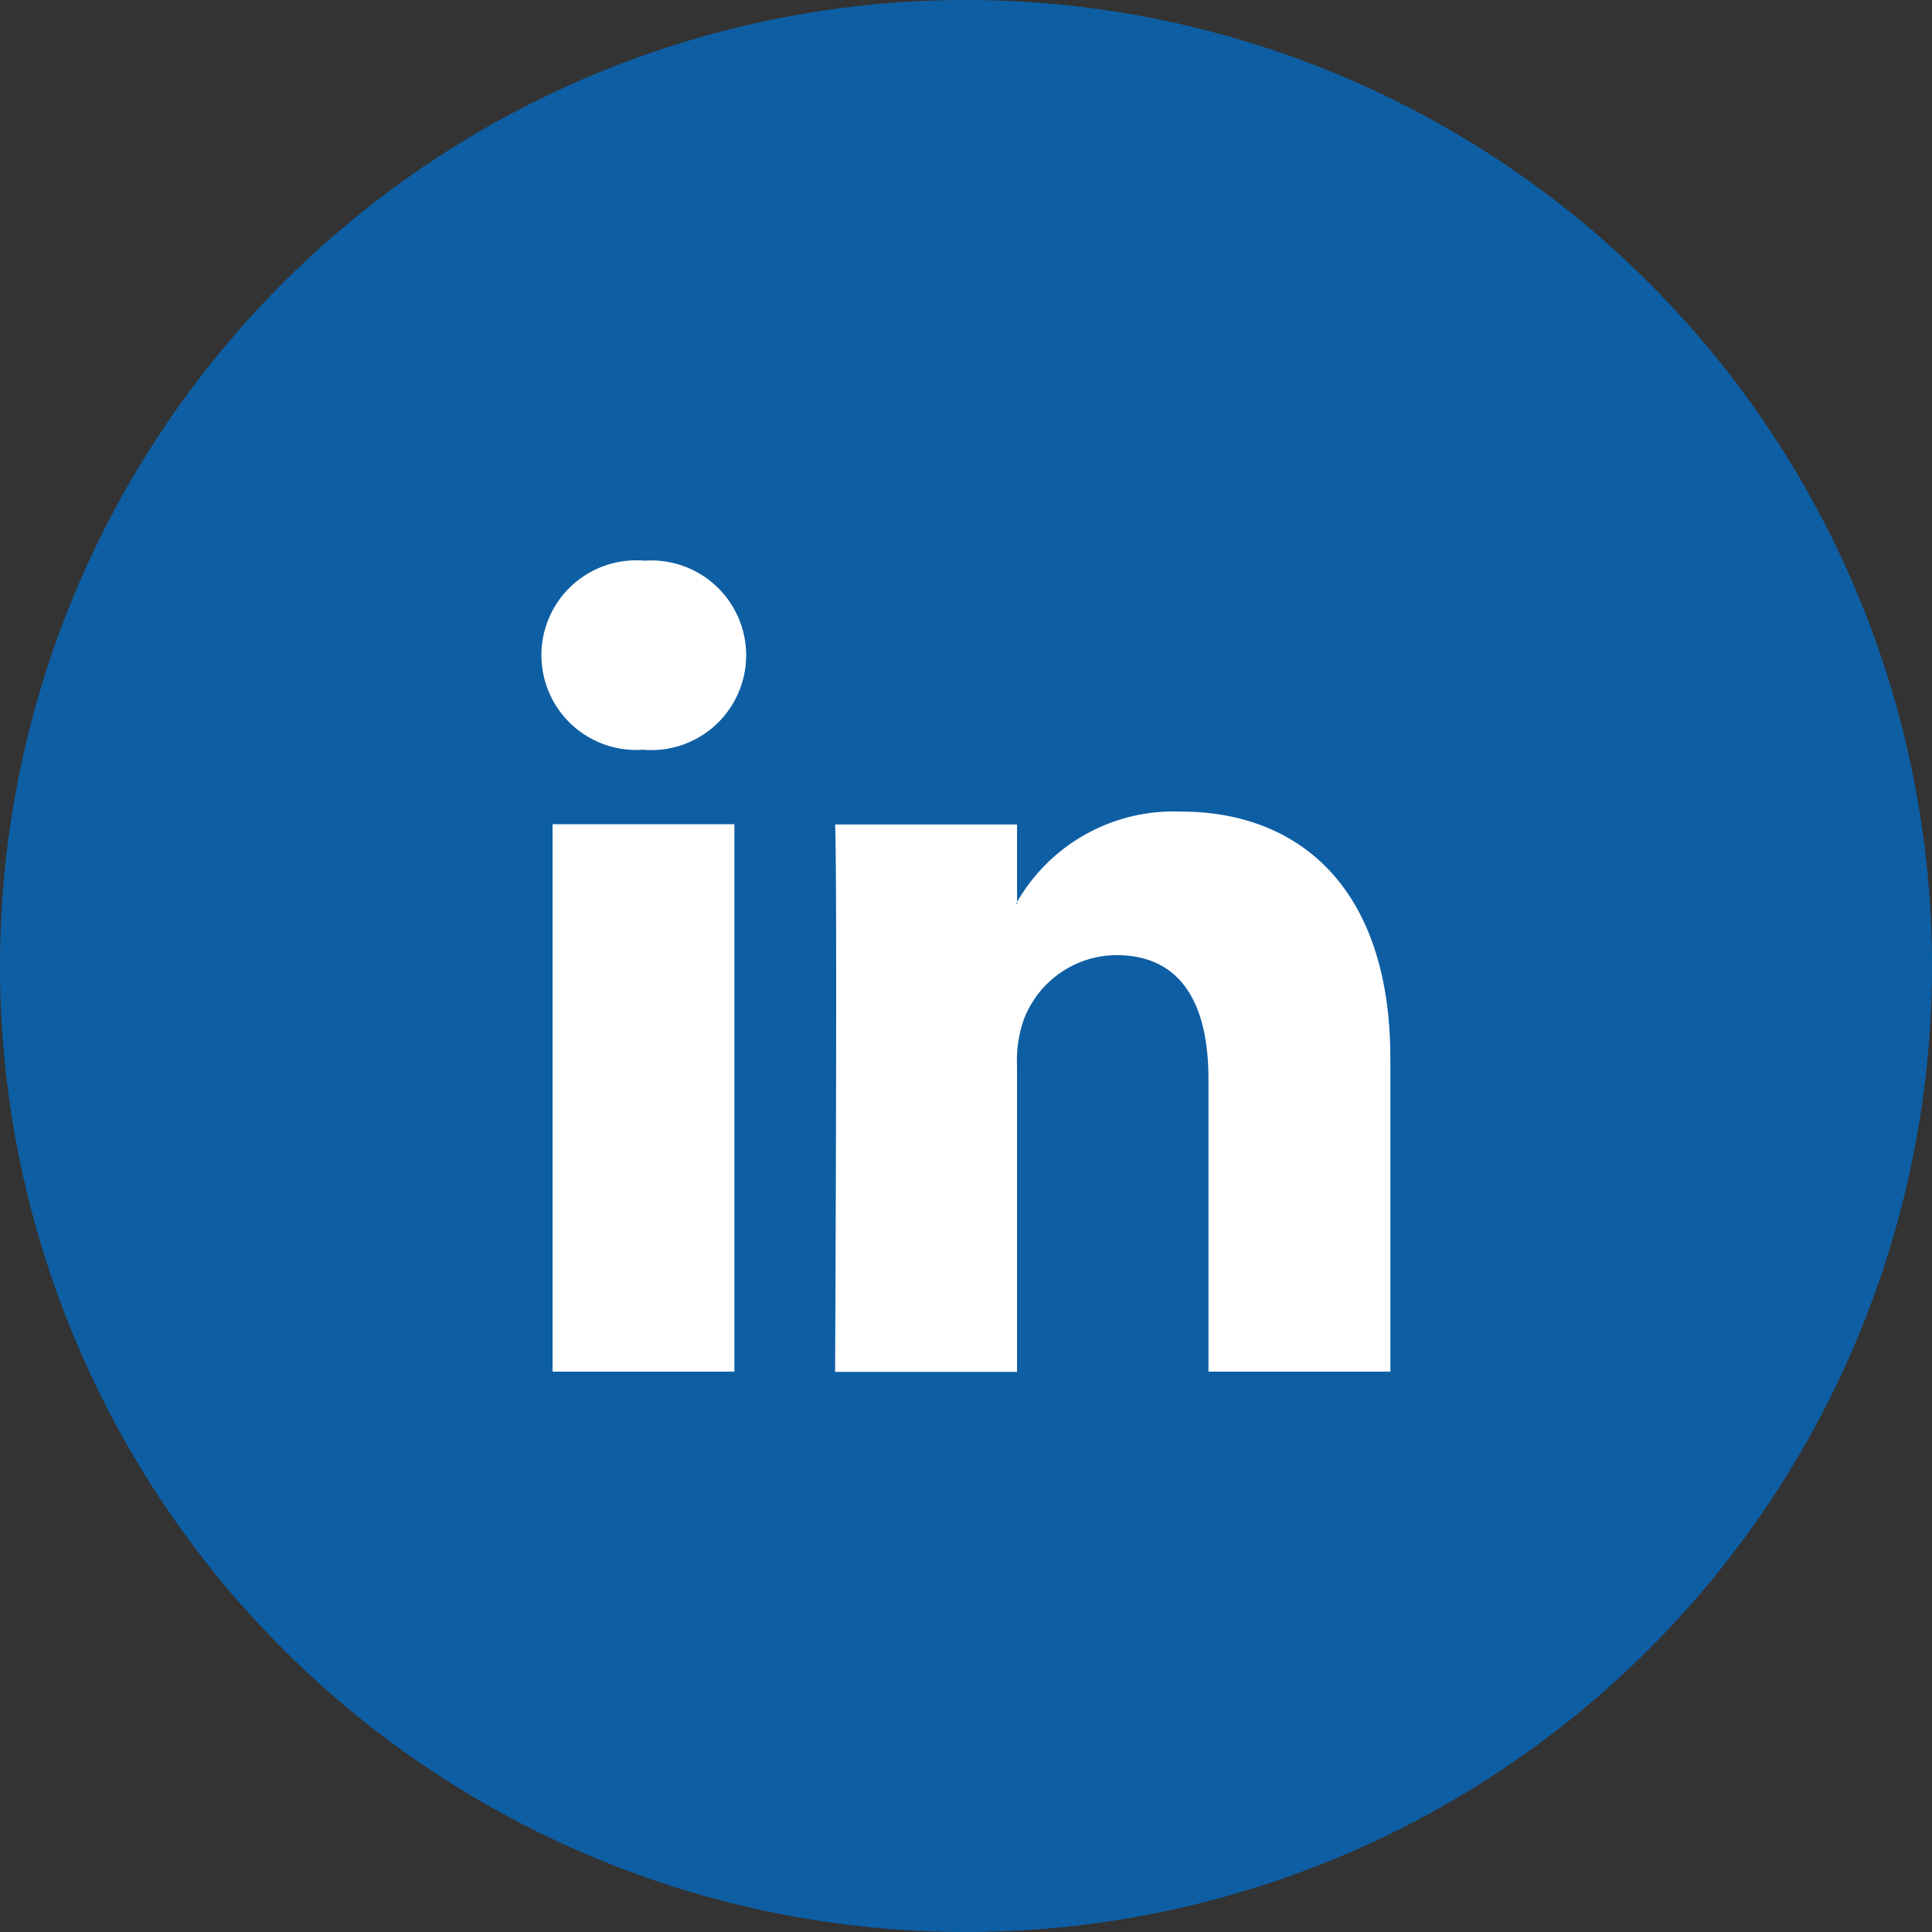
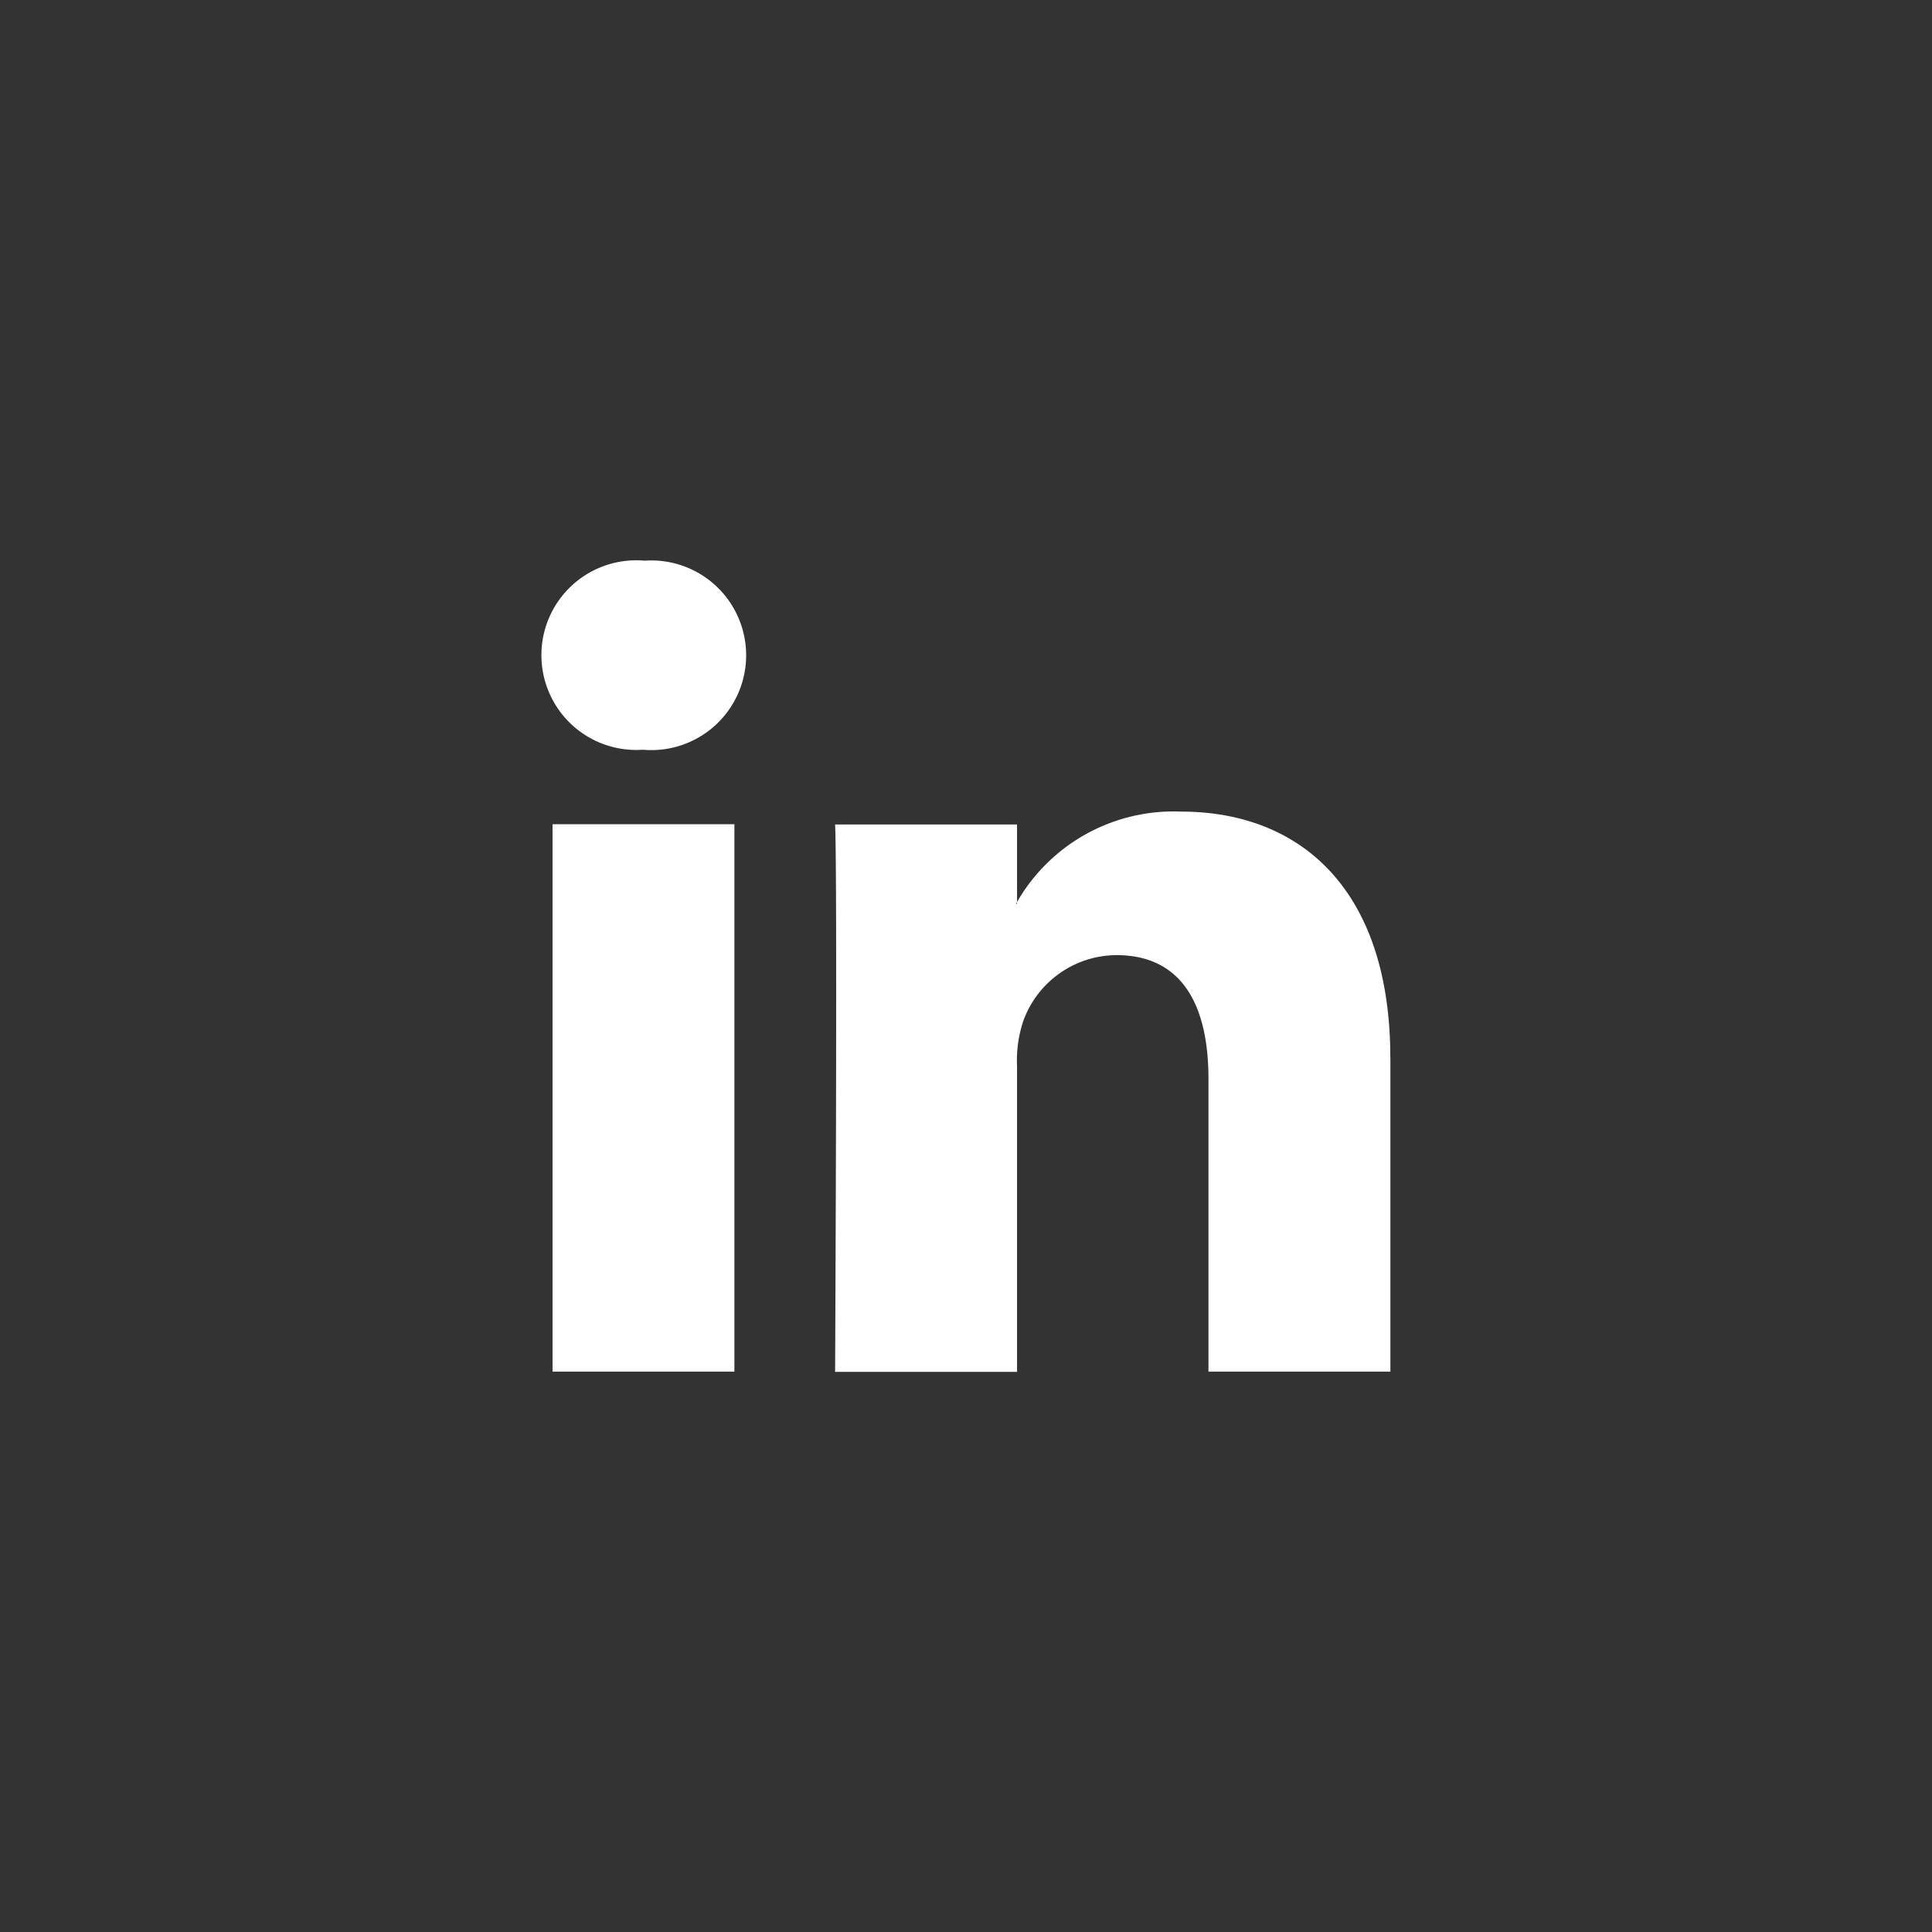
<svg xmlns="http://www.w3.org/2000/svg" width="24" height="24" viewBox="0 0 24 24">
  <rect x="0" y="0" width="24" height="24" fill="#333333" stroke="none" />
  <g data-name="Group 2081">
-     <path data-name="Path 84" d="M24 106.047a12 12 0 1 1-12-12 12 12 0 0 1 12 12" transform="translate(0 -94.047)" style="fill:#0e5ea3" />
    <path data-name="Path 85" d="M28.172 118.51v3.9h-2.26v-3.637c0-.913-.326-1.537-1.144-1.537a1.237 1.237 0 0 0-1.159.826 1.548 1.548 0 0 0-.075.551v3.8h-2.26s.03-6.159 0-6.8h2.26v.963c0 .008-.011.015-.015.022h.015v-.022a2.243 2.243 0 0 1 2.037-1.123c1.487 0 2.6.971 2.6 3.059m-9.263-6.176a1.178 1.178 0 1 0-.03 2.349h.015a1.178 1.178 0 1 0 .015-2.349m-1.144 10.074h2.259v-6.8h-2.259z" transform="translate(-10.9 -105.371)" style="fill:#fff" />
  </g>
</svg>